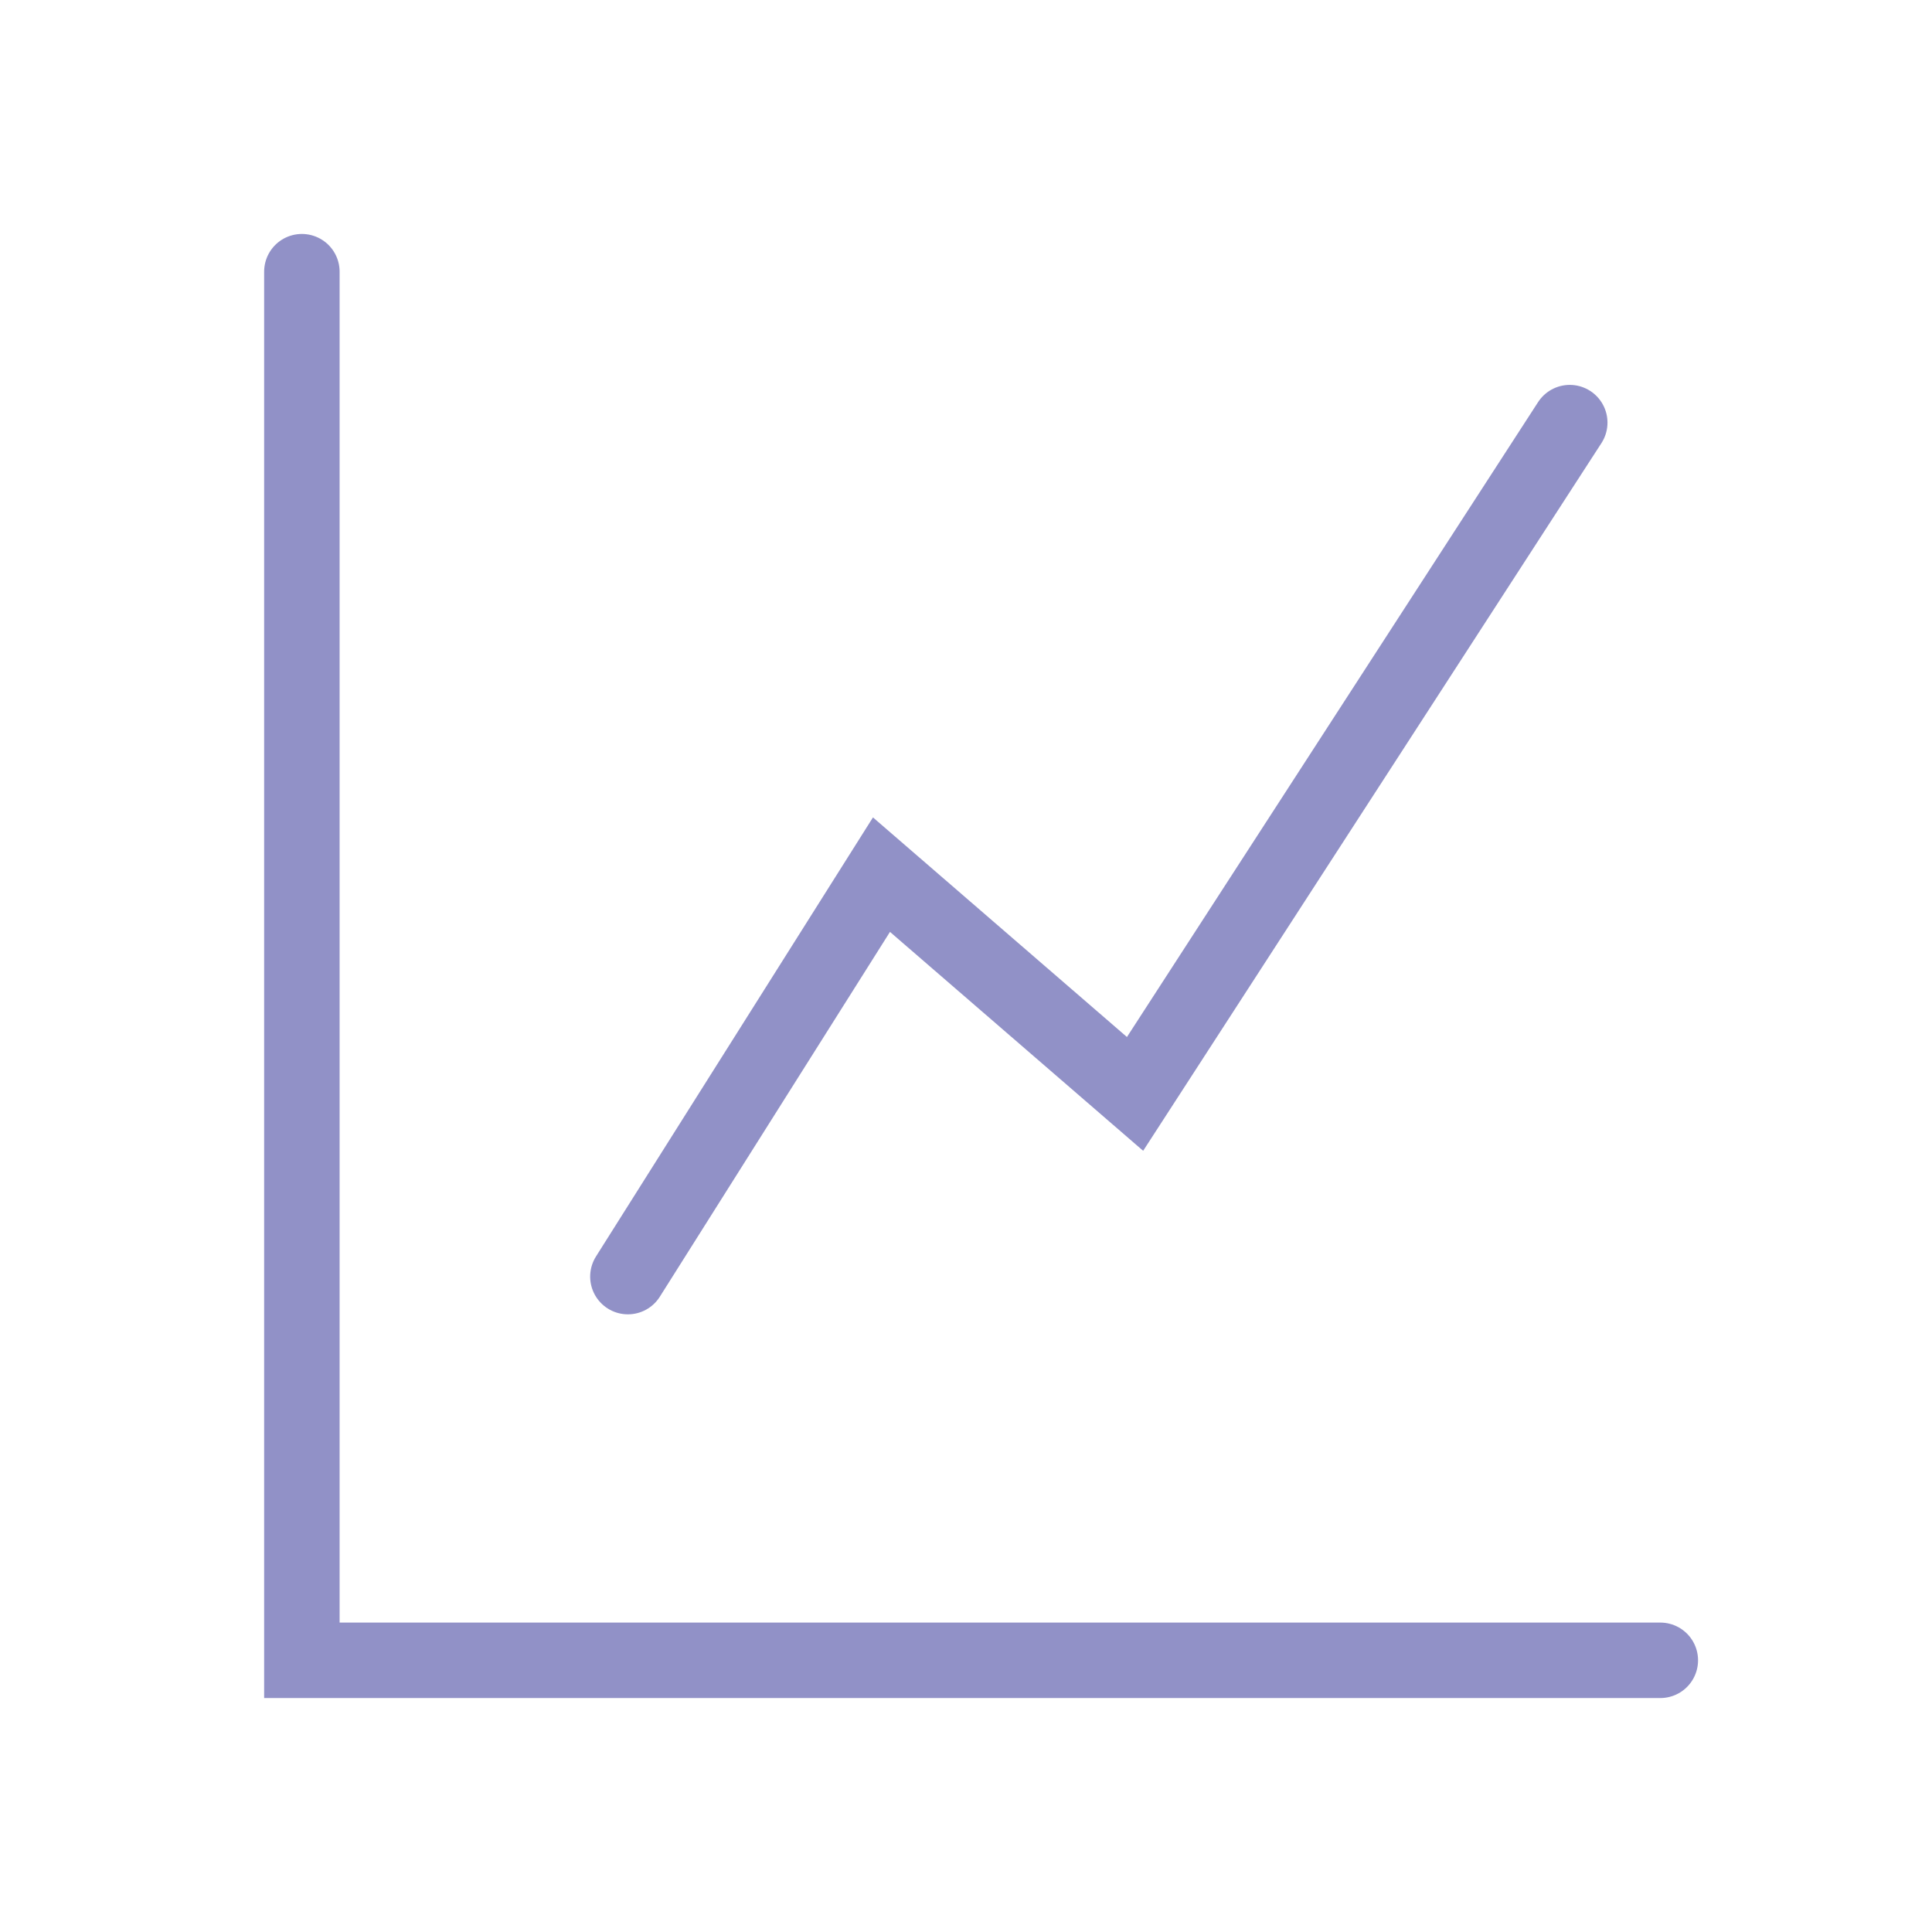
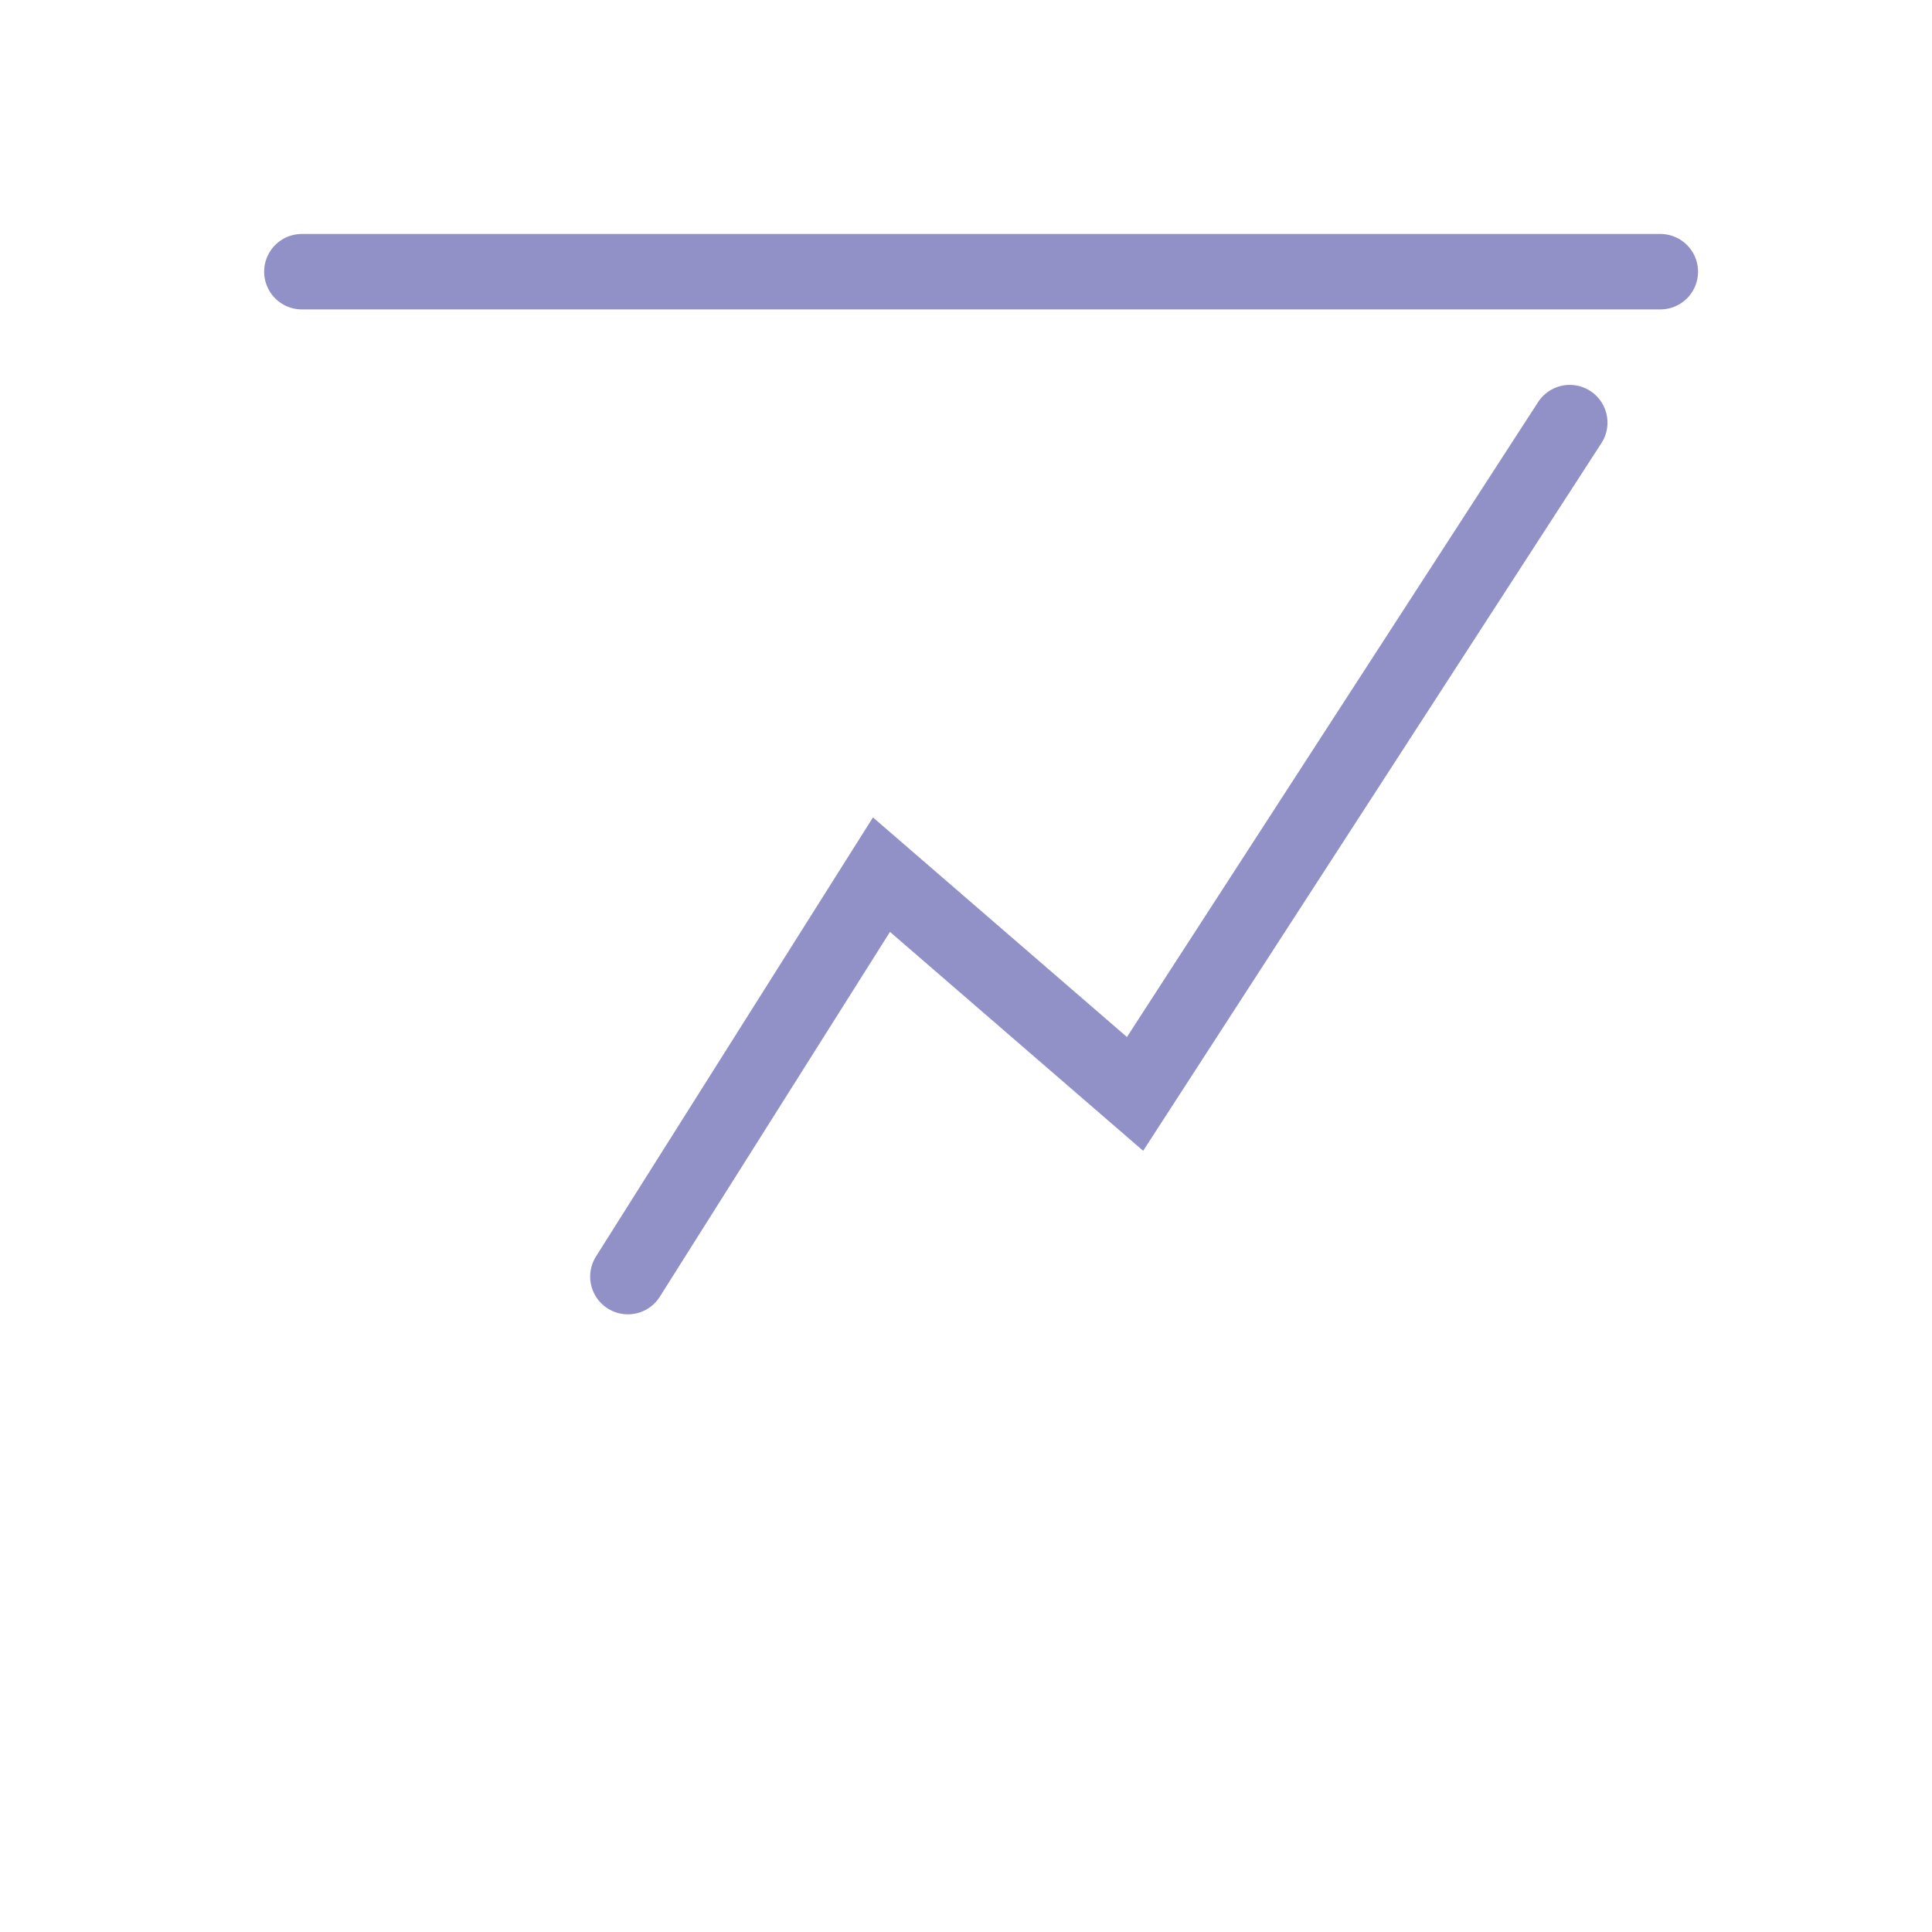
<svg xmlns="http://www.w3.org/2000/svg" width="64" height="64" viewBox="0 0 64 64" fill="none">
-   <path d="M10 9V55H55M20.8 42.289L29.2 28.974L37.6 36.237L52 14" stroke="#9191C7" stroke-width="2.5" stroke-linecap="round" />
+   <path d="M10 9H55M20.8 42.289L29.2 28.974L37.6 36.237L52 14" stroke="#9191C7" stroke-width="2.5" stroke-linecap="round" />
</svg>